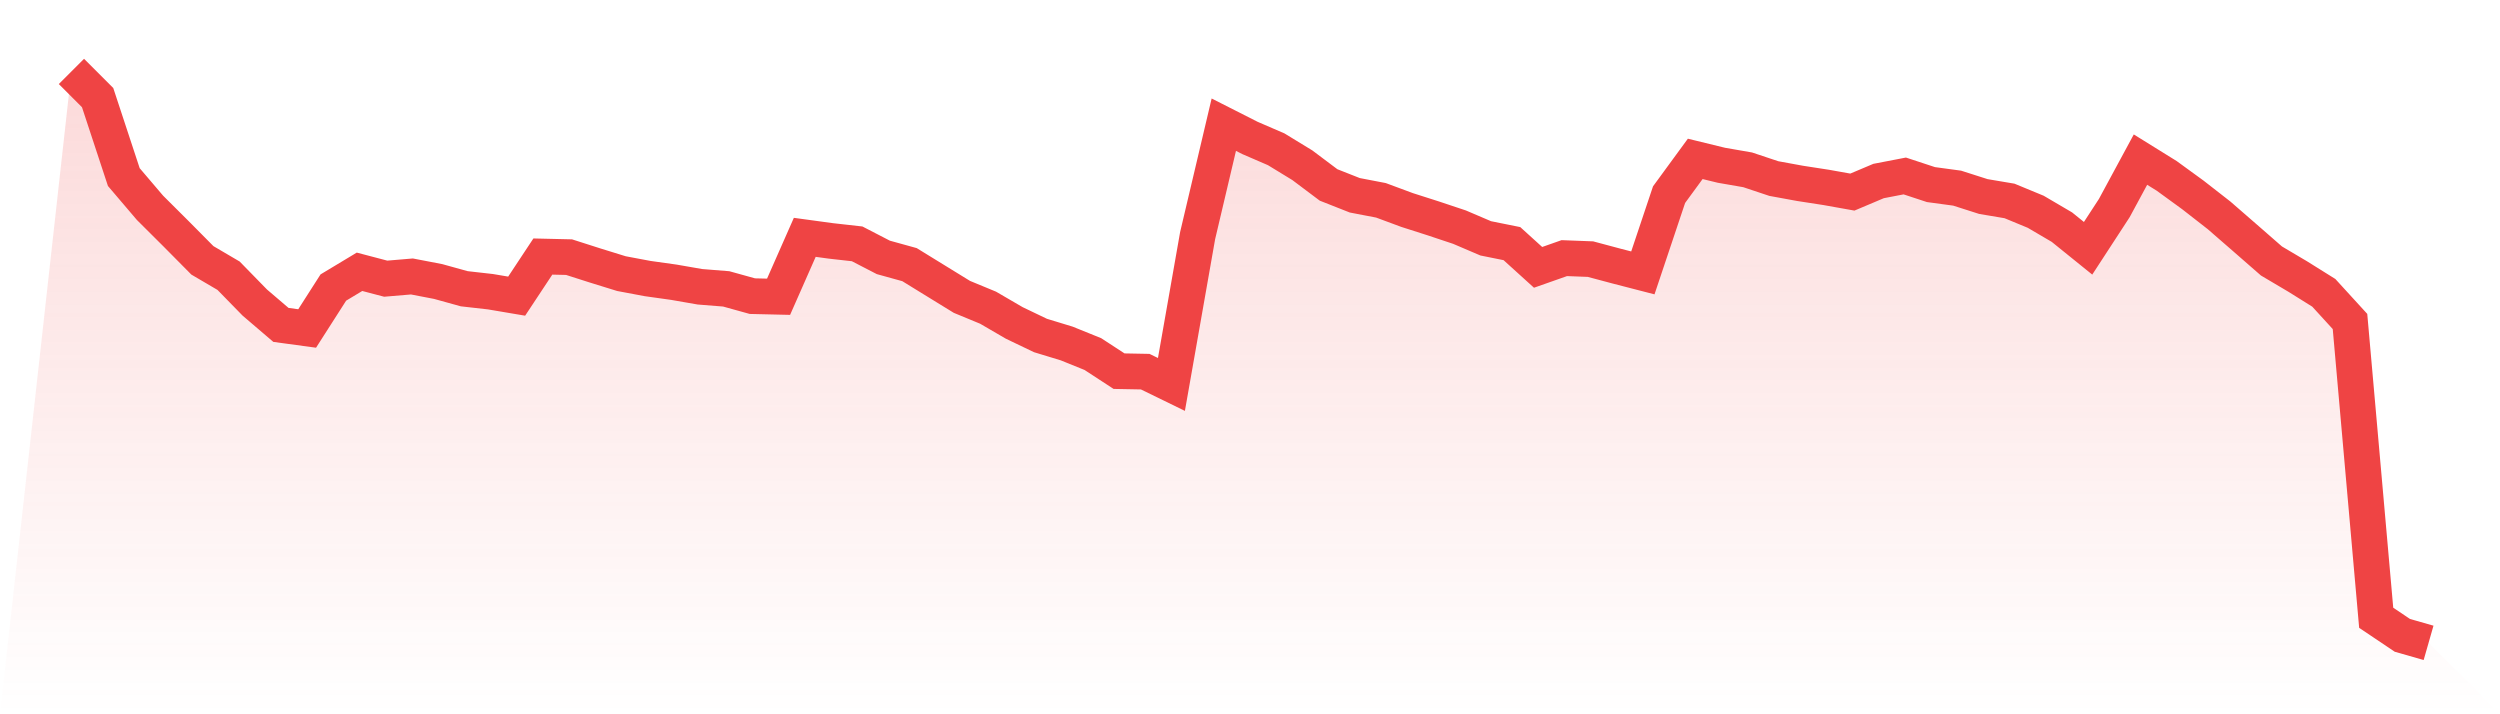
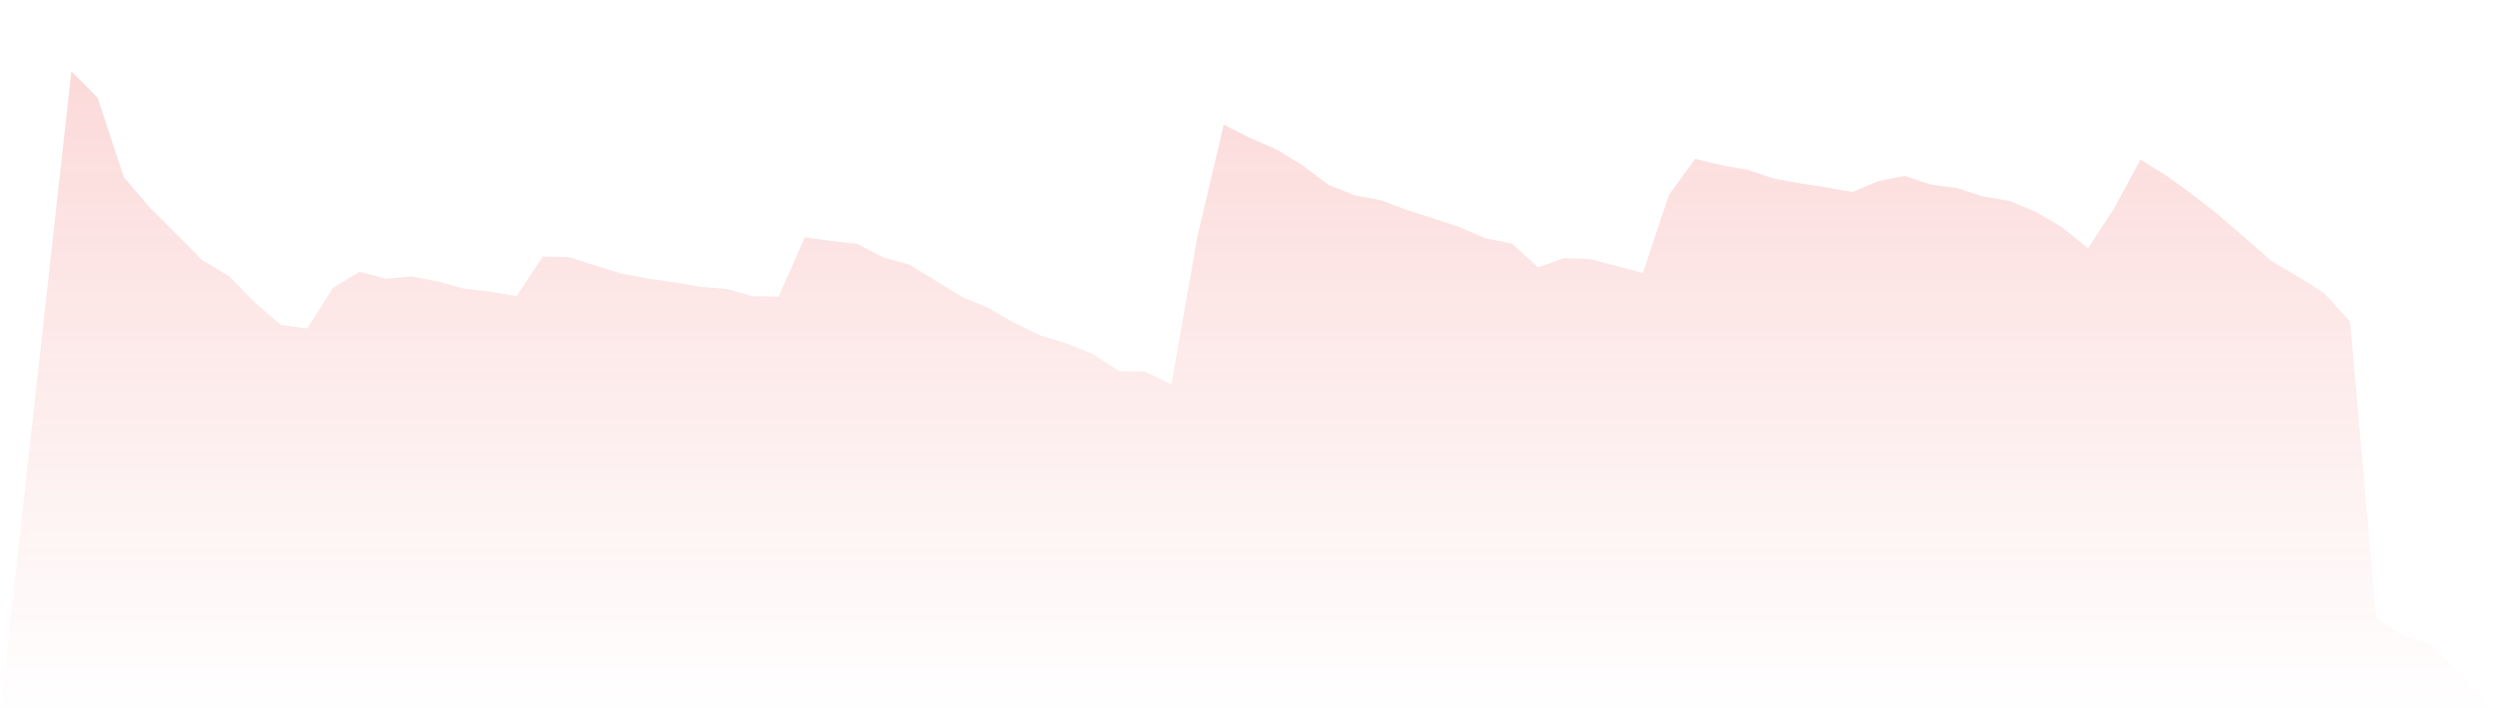
<svg xmlns="http://www.w3.org/2000/svg" viewBox="0 0 140 40">
  <defs>
    <linearGradient id="gradient" x1="0" x2="0" y1="0" y2="1">
      <stop offset="0%" stop-color="#ef4444" stop-opacity="0.2" />
      <stop offset="100%" stop-color="#ef4444" stop-opacity="0" />
    </linearGradient>
  </defs>
  <path d="M4,4 L4,4 L5.467,5.467 L6.933,9.916 L8.4,11.638 L9.867,13.099 L11.333,14.579 L12.8,15.44 L14.267,16.942 L15.733,18.195 L17.2,18.395 L18.667,16.102 L20.133,15.22 L21.6,15.606 L23.067,15.482 L24.533,15.764 L26,16.17 L27.467,16.336 L28.933,16.584 L30.4,14.366 L31.867,14.4 L33.333,14.869 L34.8,15.323 L36.267,15.599 L37.733,15.805 L39.2,16.06 L40.667,16.177 L42.133,16.584 L43.6,16.618 L45.067,13.291 L46.533,13.491 L48,13.656 L49.467,14.414 L50.933,14.82 L52.4,15.723 L53.867,16.625 L55.333,17.231 L56.8,18.085 L58.267,18.788 L59.733,19.235 L61.2,19.828 L62.667,20.785 L64.133,20.813 L65.6,21.529 L67.067,13.195 L68.533,6.982 L70,7.726 L71.467,8.36 L72.933,9.255 L74.4,10.357 L75.867,10.936 L77.333,11.218 L78.8,11.762 L80.267,12.231 L81.733,12.72 L83.2,13.347 L84.667,13.643 L86.133,14.972 L87.6,14.455 L89.067,14.511 L90.533,14.903 L92,15.282 L93.467,10.901 L94.933,8.897 L96.4,9.255 L97.867,9.51 L99.333,9.999 L100.8,10.268 L102.267,10.495 L103.733,10.757 L105.2,10.137 L106.667,9.854 L108.133,10.337 L109.6,10.536 L111.067,11.005 L112.533,11.253 L114,11.859 L115.467,12.72 L116.933,13.904 L118.4,11.652 L119.867,8.938 L121.333,9.848 L122.8,10.915 L124.267,12.059 L125.733,13.333 L127.2,14.614 L128.667,15.482 L130.133,16.398 L131.6,18.003 L133.067,34.595 L134.533,35.58 L136,36 L140,40 L0,40 z" fill="url(#gradient)" />
-   <path d="M4,4 L4,4 L5.467,5.467 L6.933,9.916 L8.4,11.638 L9.867,13.099 L11.333,14.579 L12.8,15.44 L14.267,16.942 L15.733,18.195 L17.2,18.395 L18.667,16.102 L20.133,15.22 L21.6,15.606 L23.067,15.482 L24.533,15.764 L26,16.17 L27.467,16.336 L28.933,16.584 L30.4,14.366 L31.867,14.4 L33.333,14.869 L34.8,15.323 L36.267,15.599 L37.733,15.805 L39.2,16.06 L40.667,16.177 L42.133,16.584 L43.6,16.618 L45.067,13.291 L46.533,13.491 L48,13.656 L49.467,14.414 L50.933,14.82 L52.4,15.723 L53.867,16.625 L55.333,17.231 L56.8,18.085 L58.267,18.788 L59.733,19.235 L61.2,19.828 L62.667,20.785 L64.133,20.813 L65.6,21.529 L67.067,13.195 L68.533,6.982 L70,7.726 L71.467,8.36 L72.933,9.255 L74.4,10.357 L75.867,10.936 L77.333,11.218 L78.8,11.762 L80.267,12.231 L81.733,12.72 L83.2,13.347 L84.667,13.643 L86.133,14.972 L87.6,14.455 L89.067,14.511 L90.533,14.903 L92,15.282 L93.467,10.901 L94.933,8.897 L96.4,9.255 L97.867,9.51 L99.333,9.999 L100.8,10.268 L102.267,10.495 L103.733,10.757 L105.2,10.137 L106.667,9.854 L108.133,10.337 L109.6,10.536 L111.067,11.005 L112.533,11.253 L114,11.859 L115.467,12.72 L116.933,13.904 L118.4,11.652 L119.867,8.938 L121.333,9.848 L122.8,10.915 L124.267,12.059 L125.733,13.333 L127.2,14.614 L128.667,15.482 L130.133,16.398 L131.6,18.003 L133.067,34.595 L134.533,35.58 L136,36" fill="none" stroke="#ef4444" stroke-width="2" />
</svg>